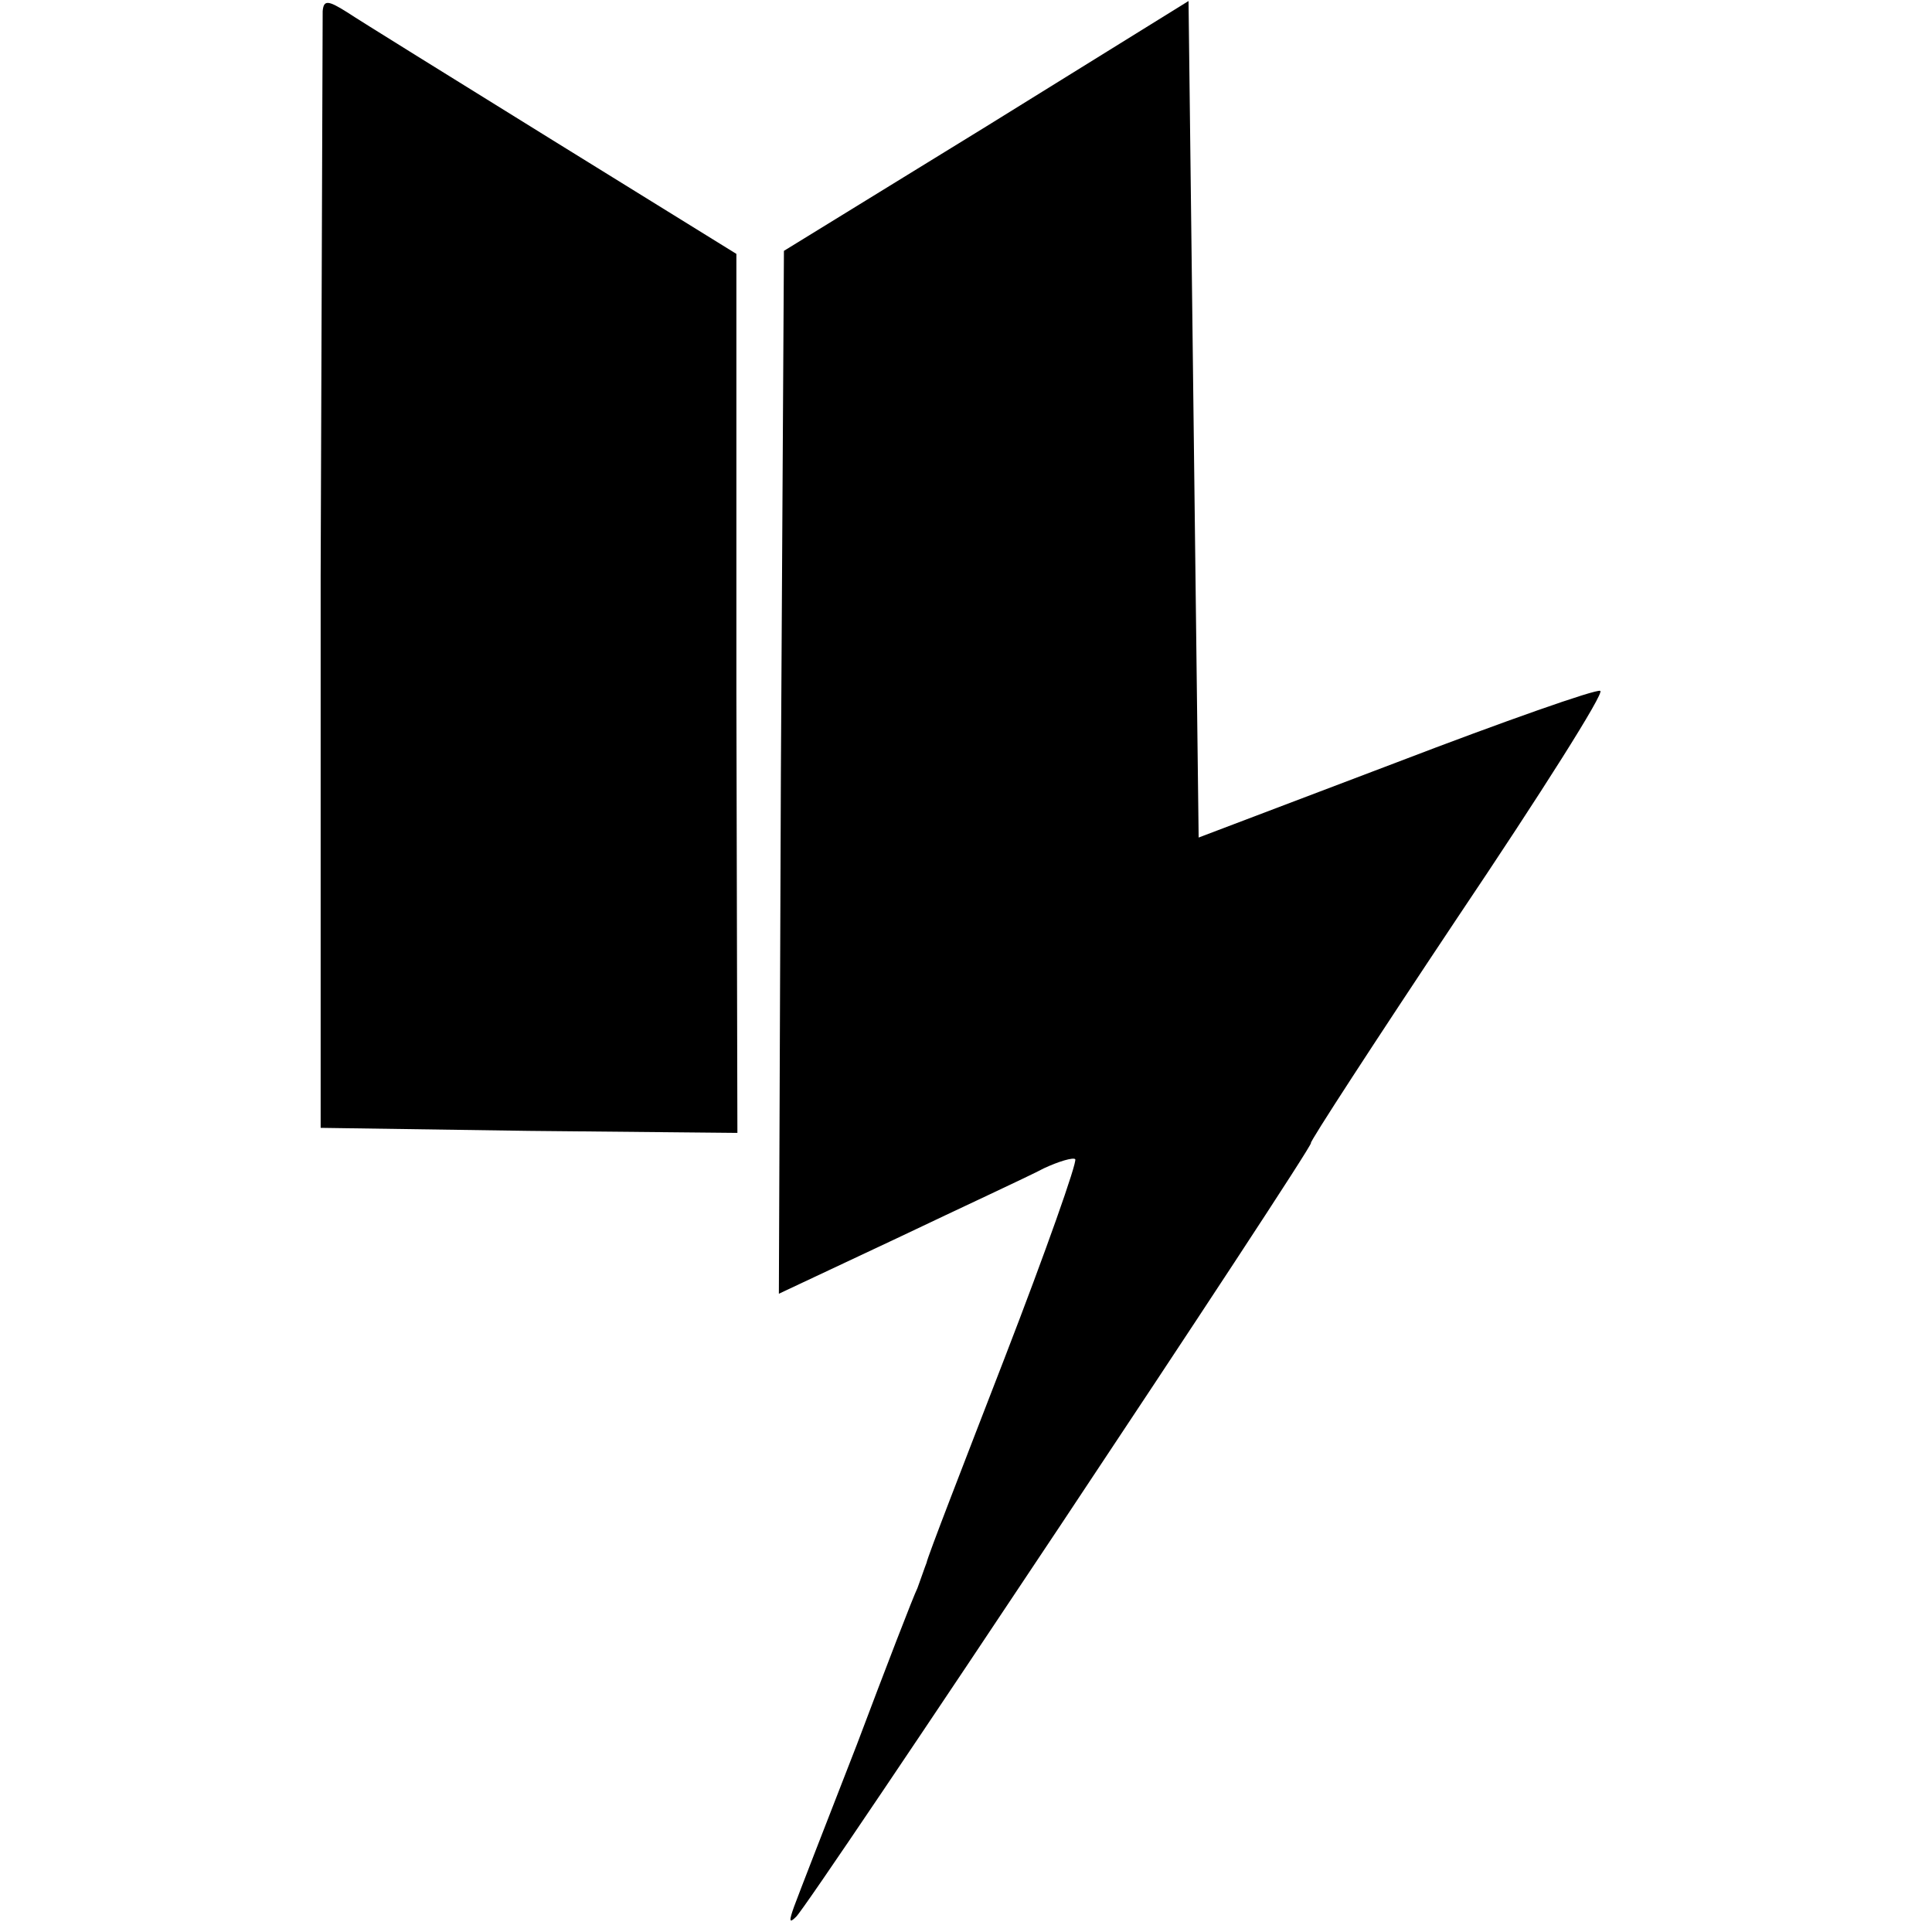
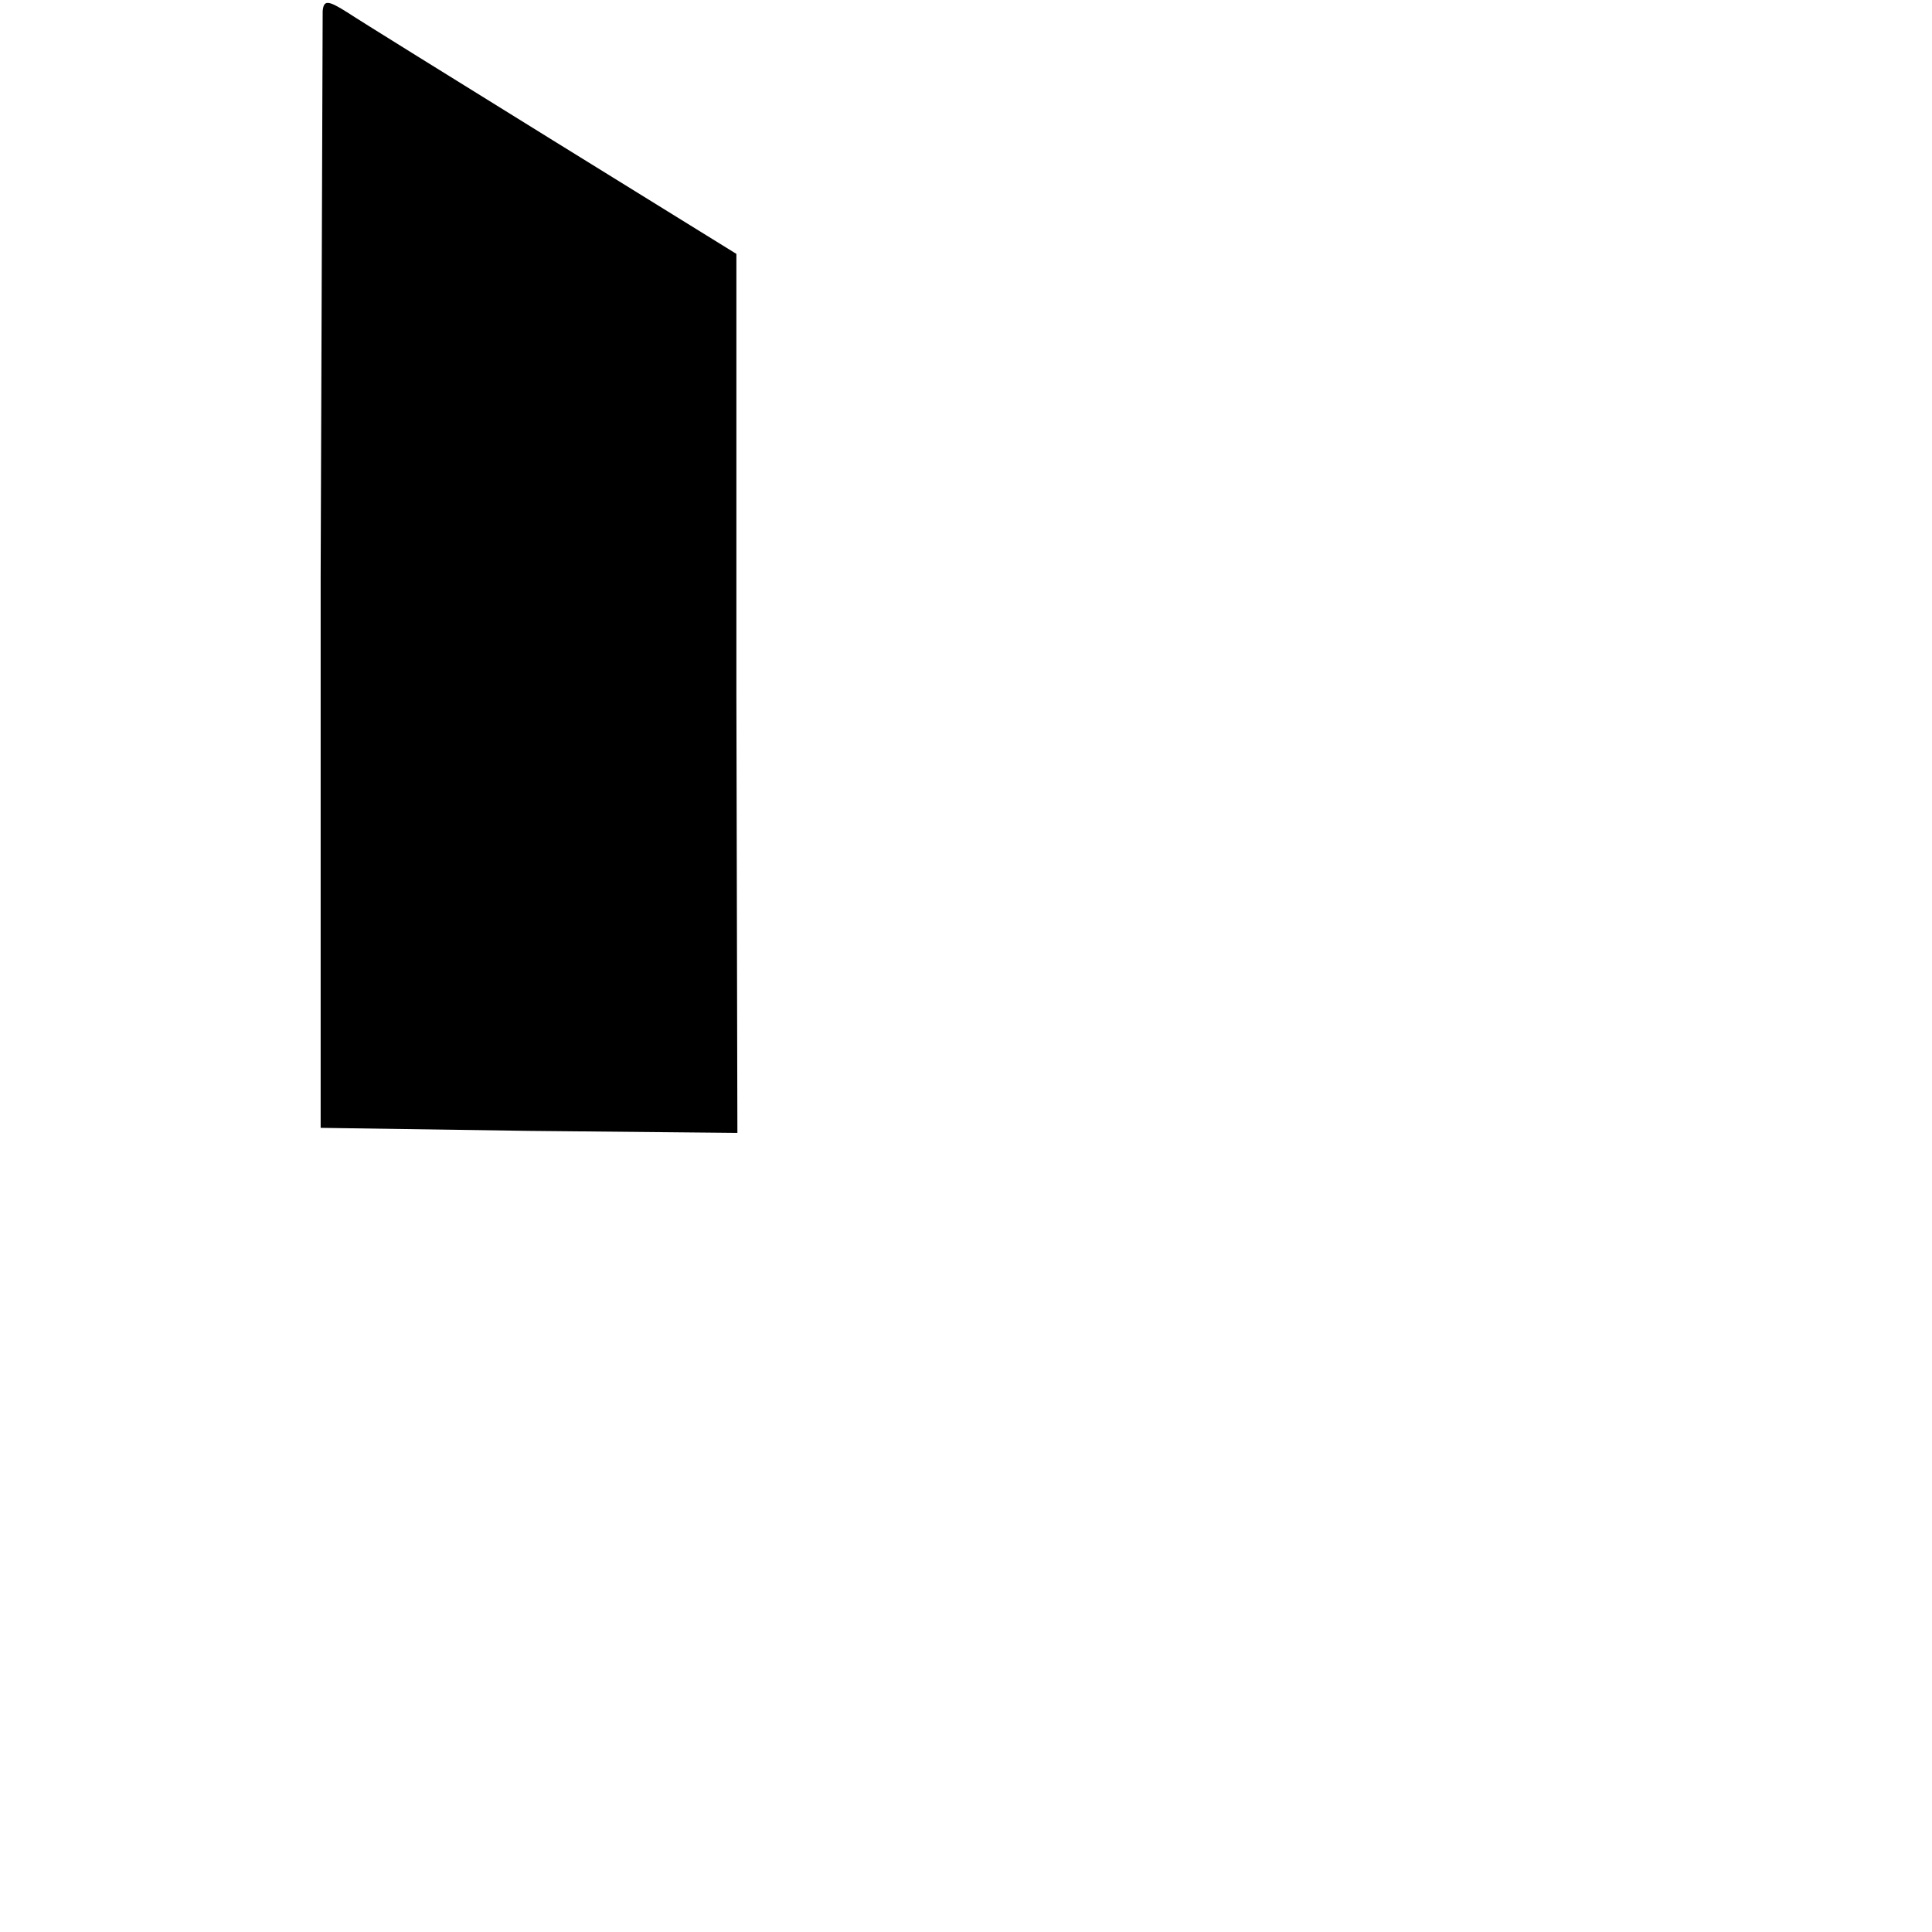
<svg xmlns="http://www.w3.org/2000/svg" version="1.0" width="191pt" height="191pt" viewBox="0 0 191 191" preserveAspectRatio="xMidYMid meet">
  <g transform="translate(0,191) scale(0.1,-0.1)" fill="#000000" stroke="none">
    <path d="M319 1899 c0 -8 -1 -259 -2 -559 l0 -545 206 -3 206 -2 -1 434 0 435 -181 112 c-100 62 -192 119 -204 127 -19 12 -23 12 -24 1z" />
-     <path d="M975 1785 l-200 -123 -3 -515 -2 -516 117 55 c65 31 130 61 145 69 15 7 29 11 31 9 2 -3 -29 -91 -70 -197 -41 -106 -76 -196 -77 -202 -2 -5 -6 -17 -9 -25 -4 -8 -31 -78 -60 -155 -30 -77 -58 -149 -62 -160 -5 -14 -5 -17 2 -10 14 13 514 765 509 765 -2 0 63 100 145 223 82 122 146 223 141 224 -4 2 -95 -30 -202 -71 l-195 -74 -5 413 -5 414 -200 -124z" />
  </g>
</svg>